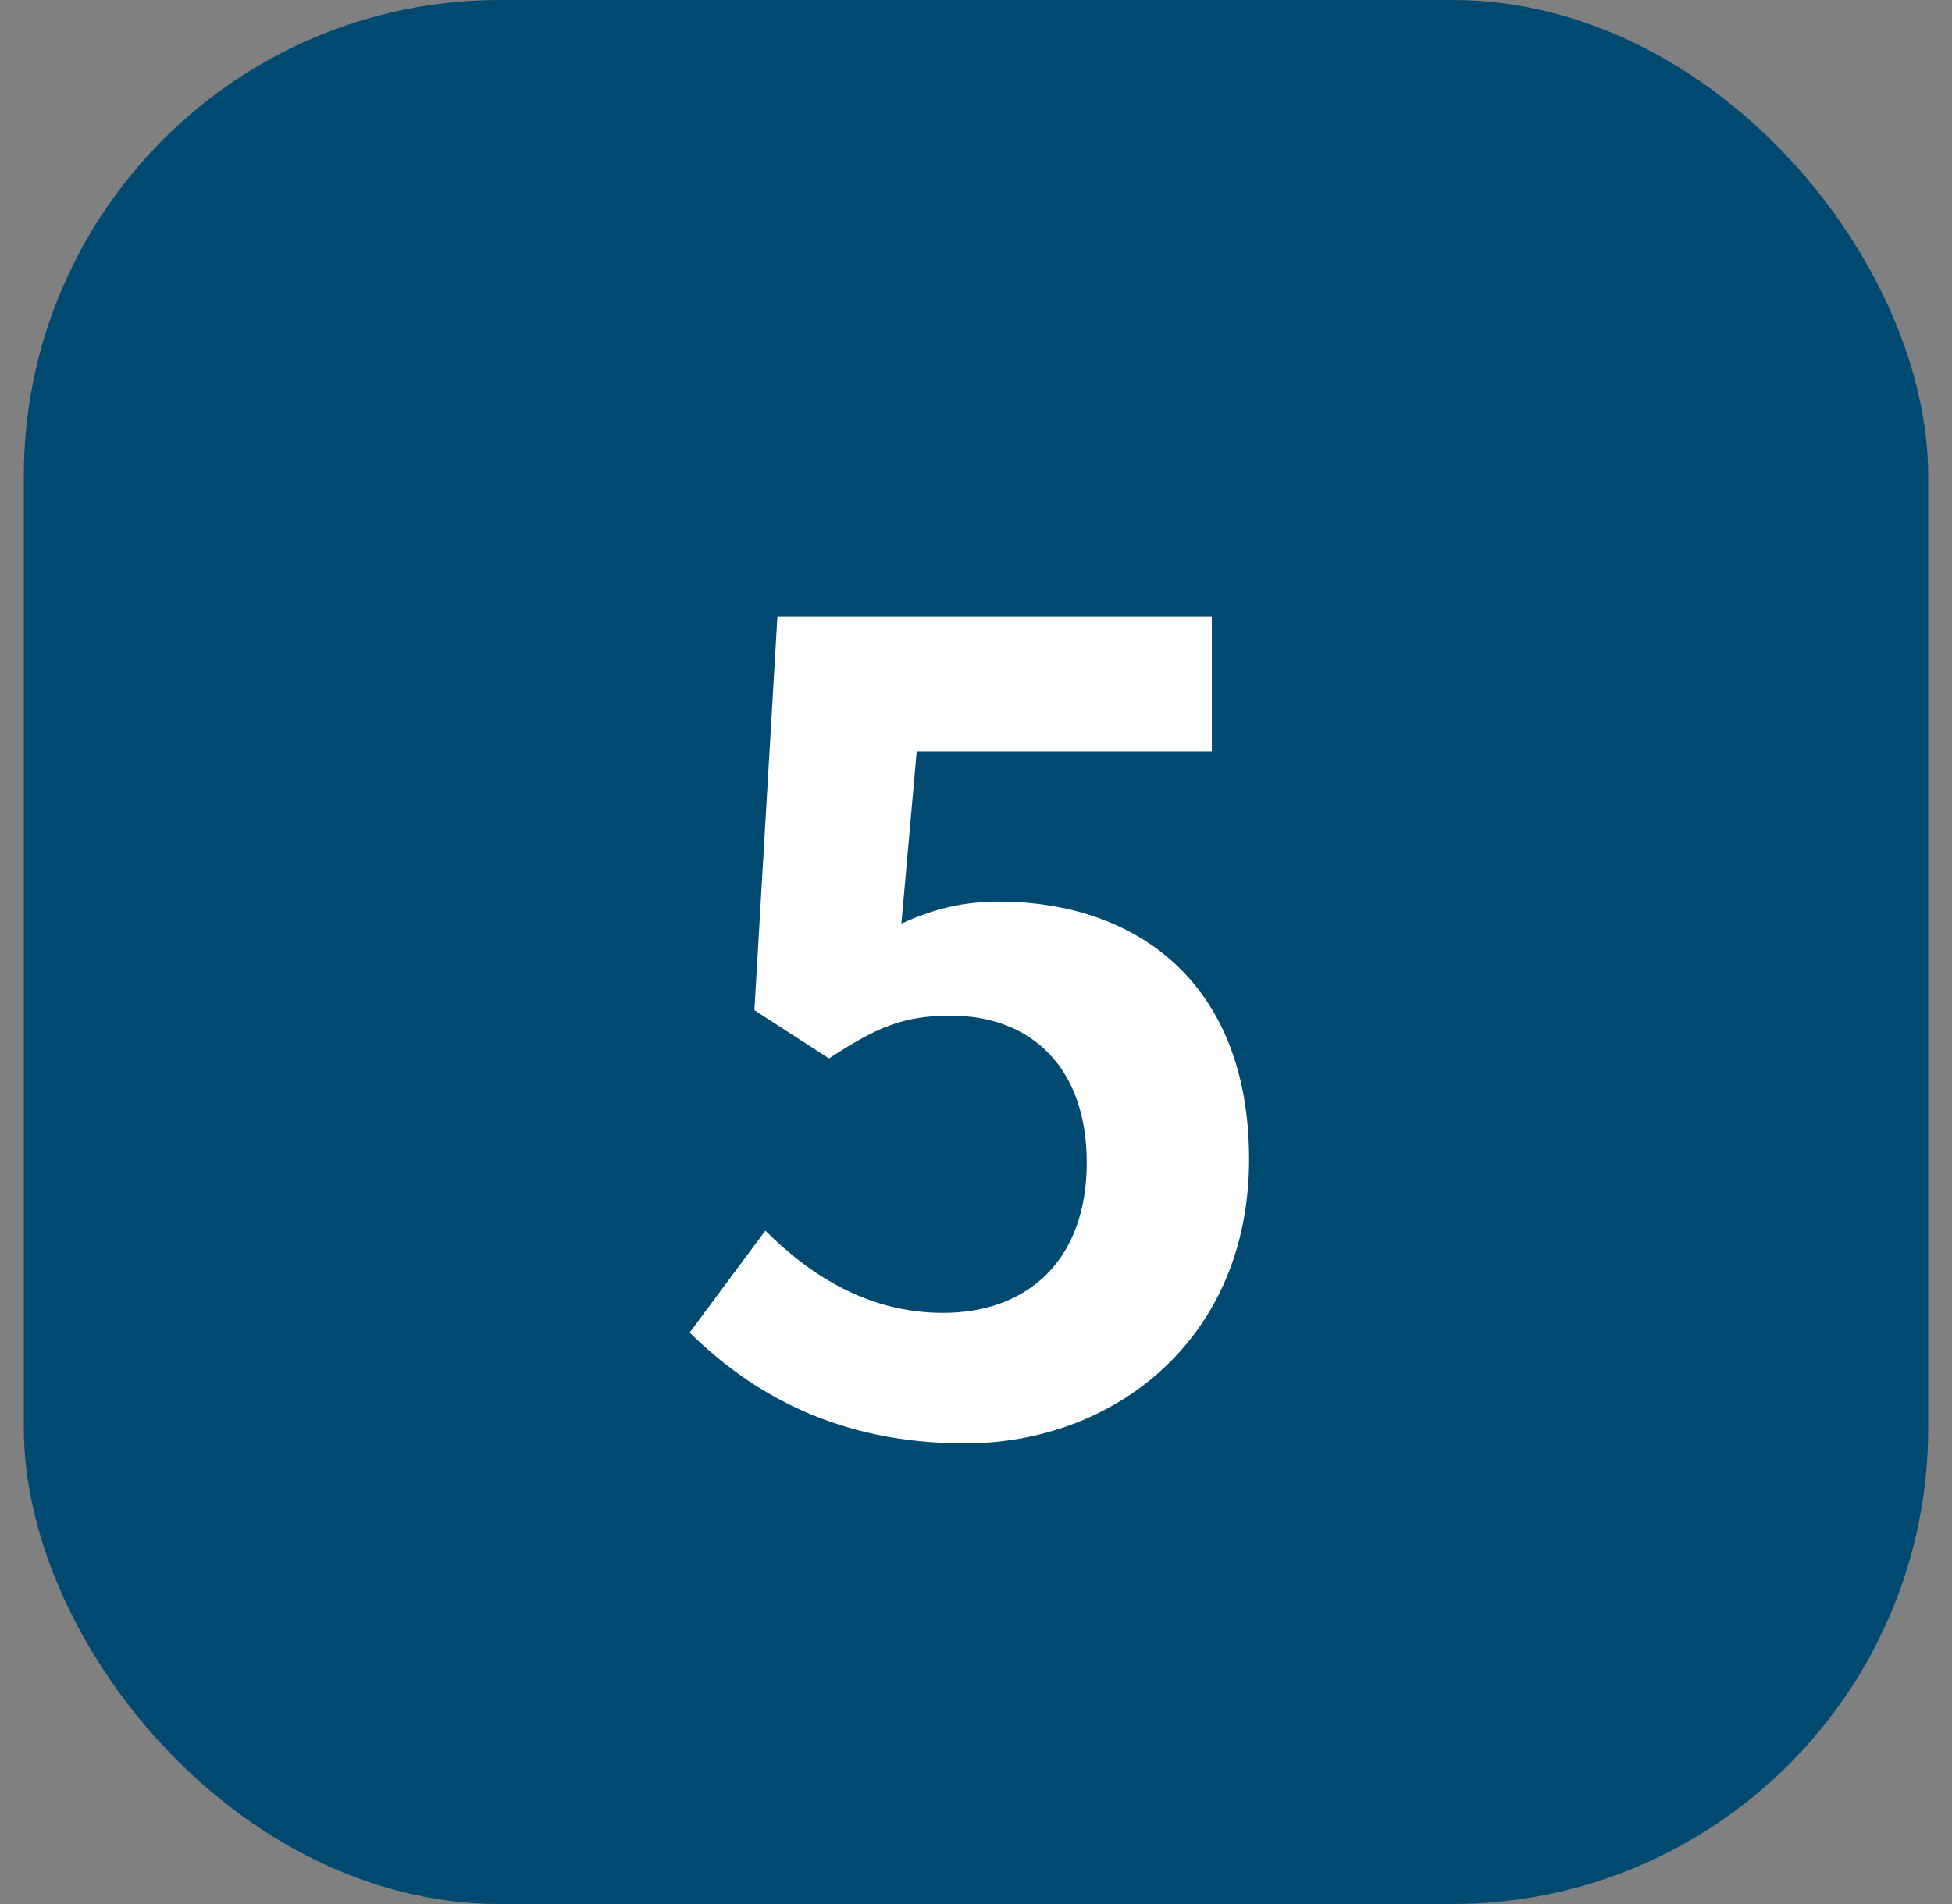
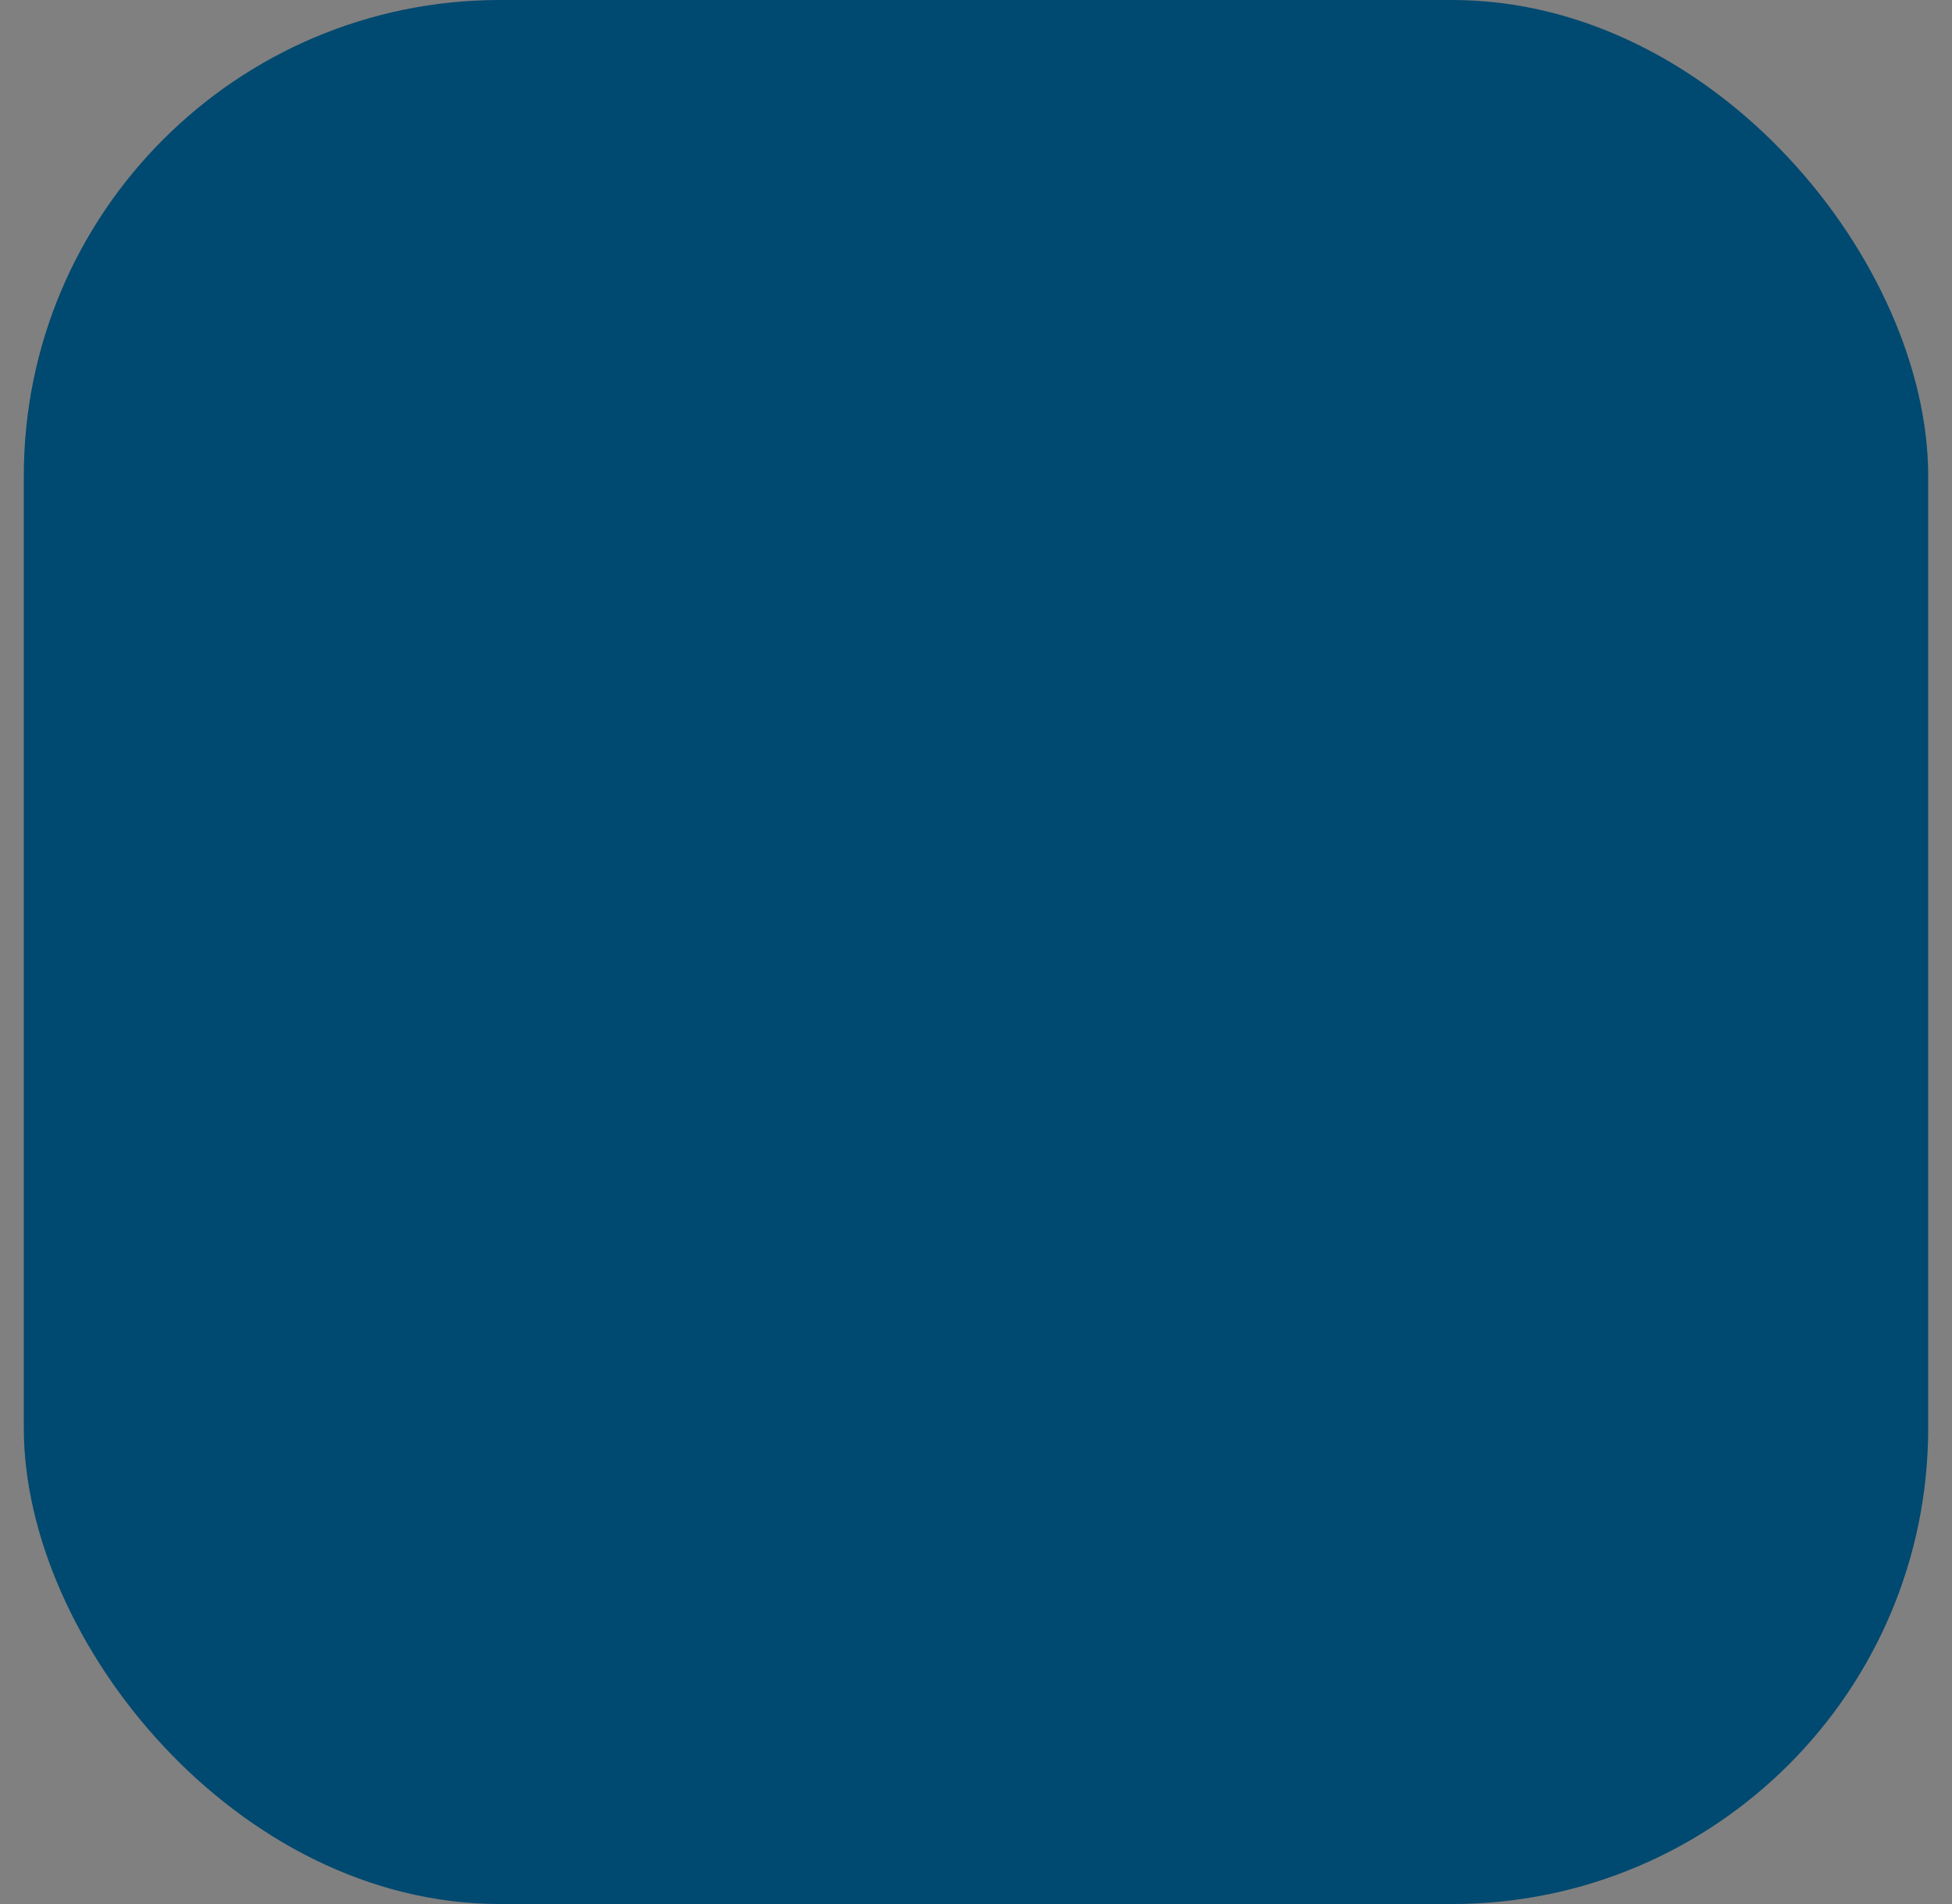
<svg xmlns="http://www.w3.org/2000/svg" width="41" height="40" viewBox="0 0 41 40" fill="none">
  <rect x="0" y="0" width="41" height="40" fill="#808080" stroke="none" />
  <rect x="0.5" width="40" height="40" rx="10" fill="#004970" />
-   <path d="M20.269 30.323C17.573 30.323 15.776 29.263 14.486 27.995L16.076 25.853C17.02 26.797 18.241 27.581 19.808 27.581C21.605 27.581 22.826 26.452 22.826 24.424C22.826 22.443 21.674 21.337 19.97 21.337C18.956 21.337 18.403 21.59 17.412 22.235L15.845 21.222L16.329 12.95H25.453V15.784H19.255L18.933 19.402C19.601 19.102 20.2 18.941 20.983 18.941C23.84 18.941 26.236 20.623 26.236 24.355C26.236 28.134 23.402 30.323 20.269 30.323Z" fill="white" />
</svg>